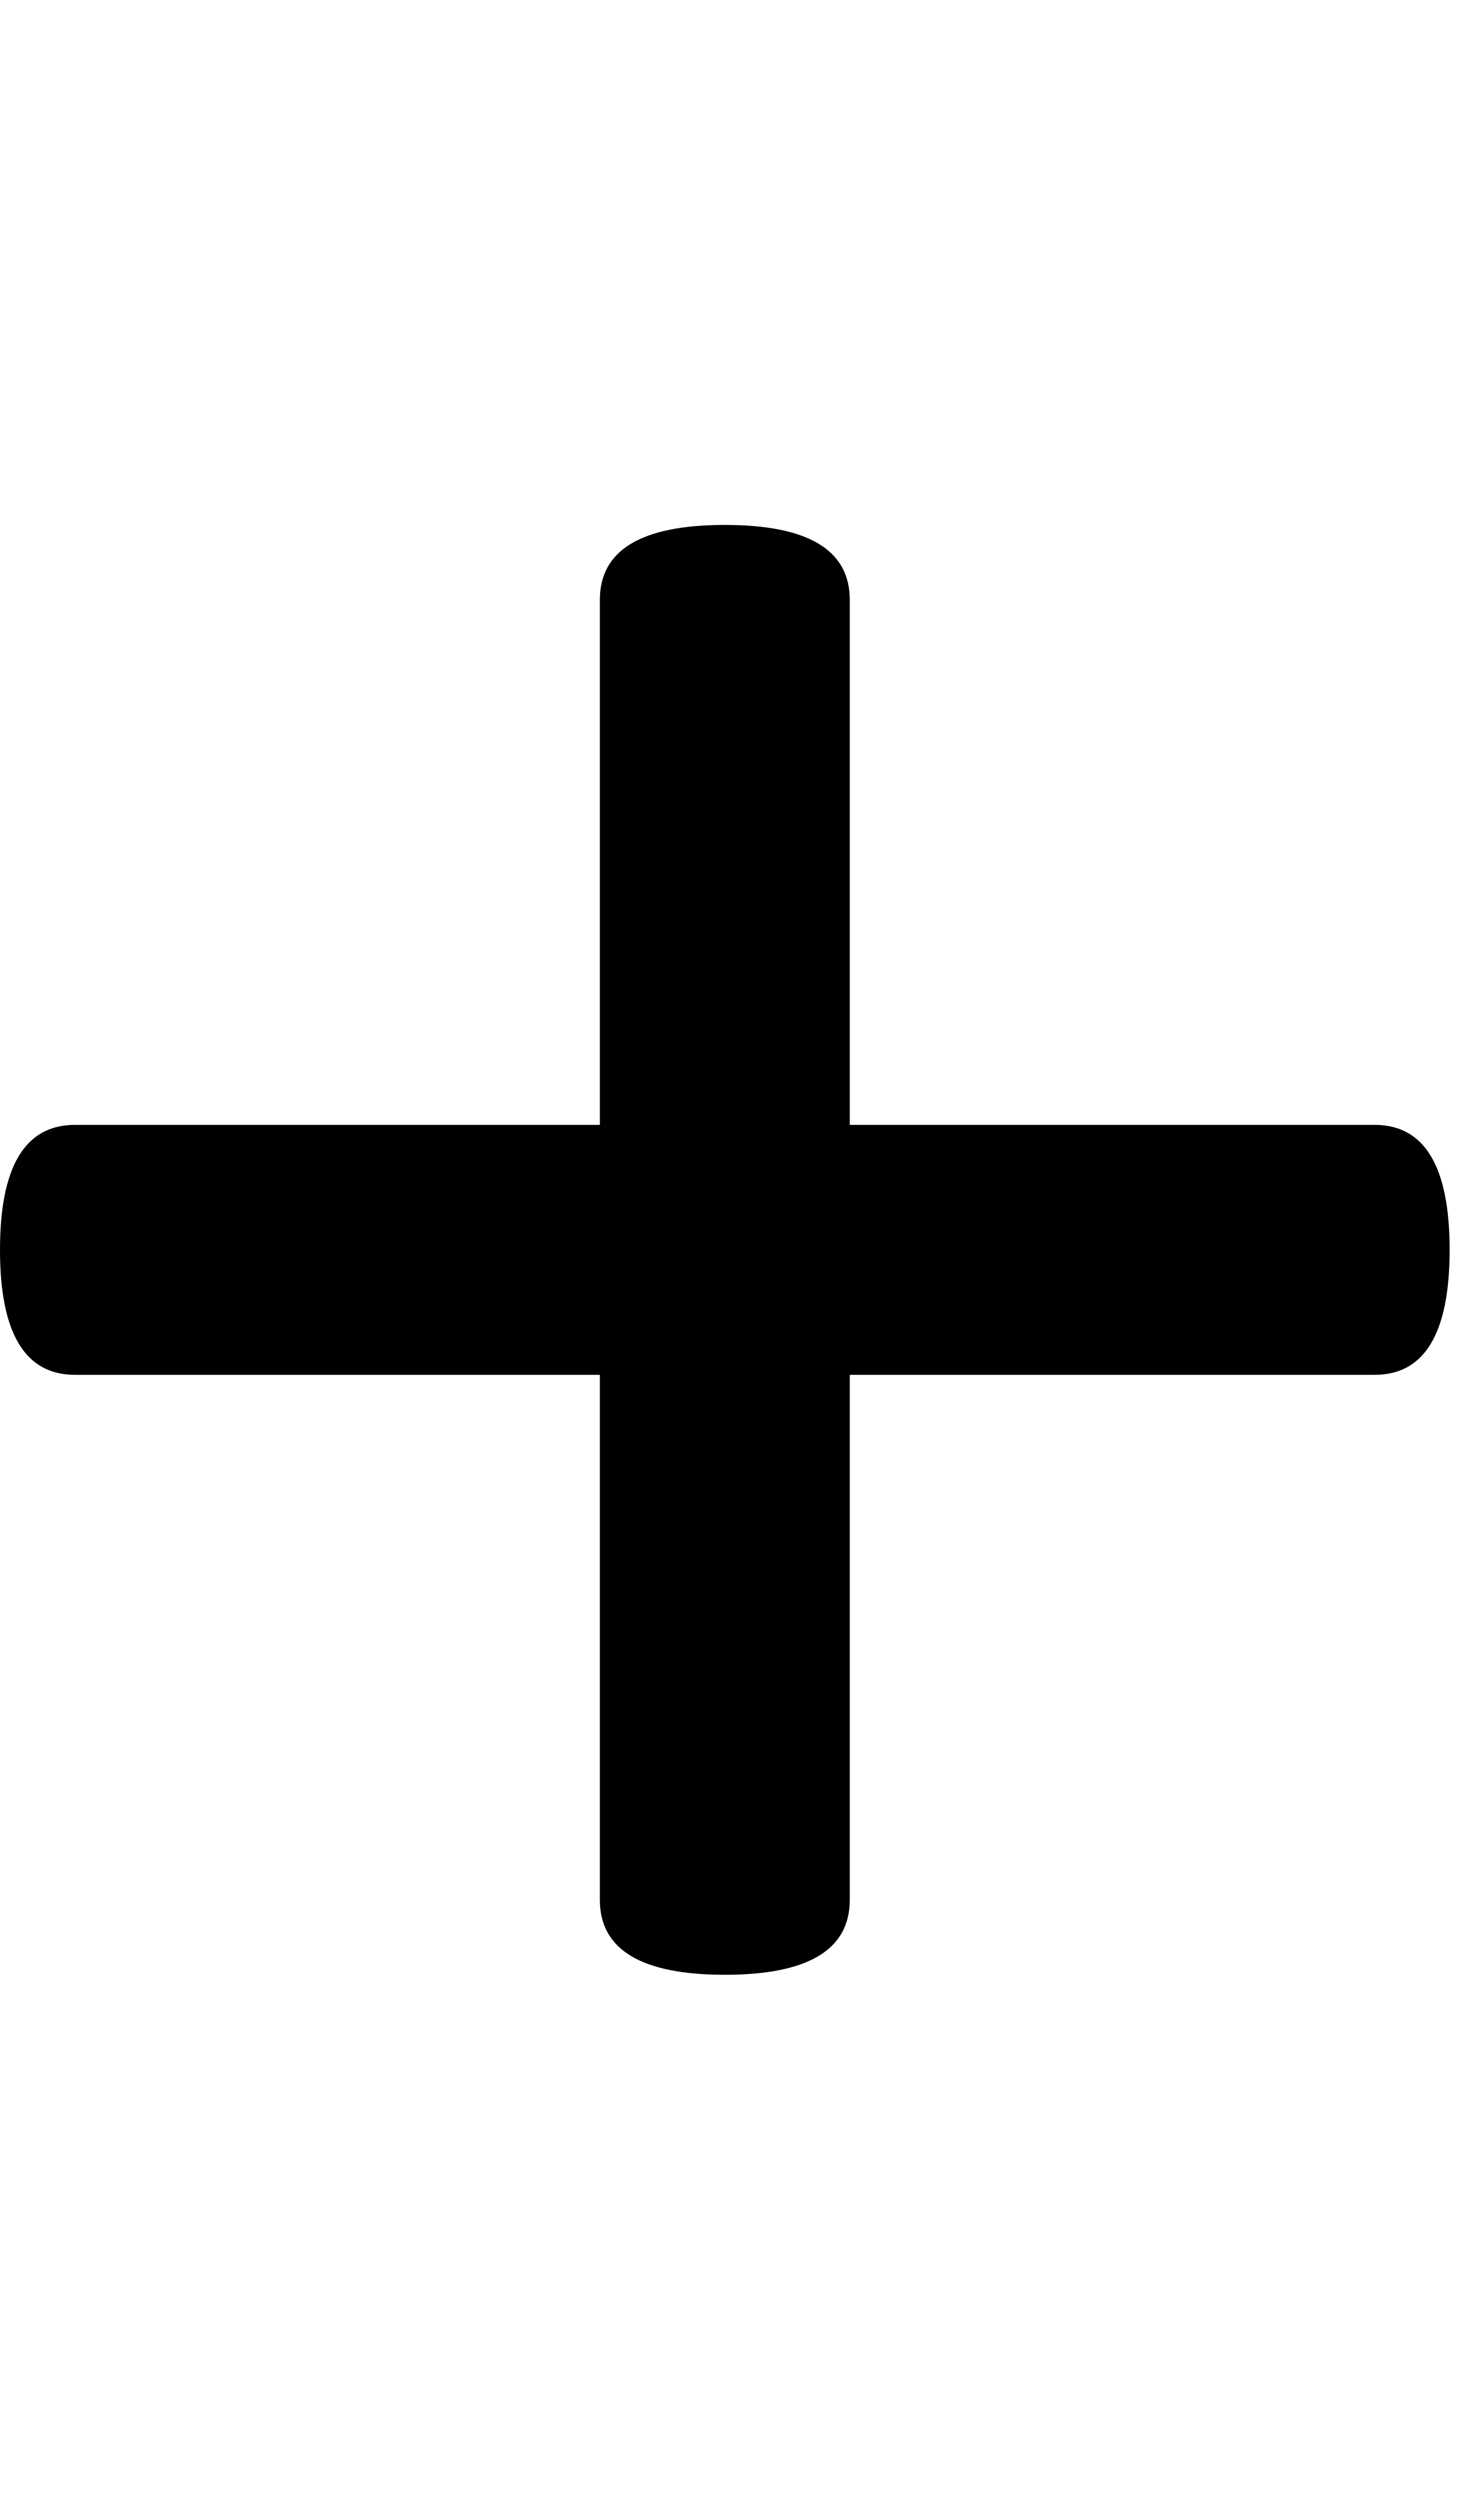
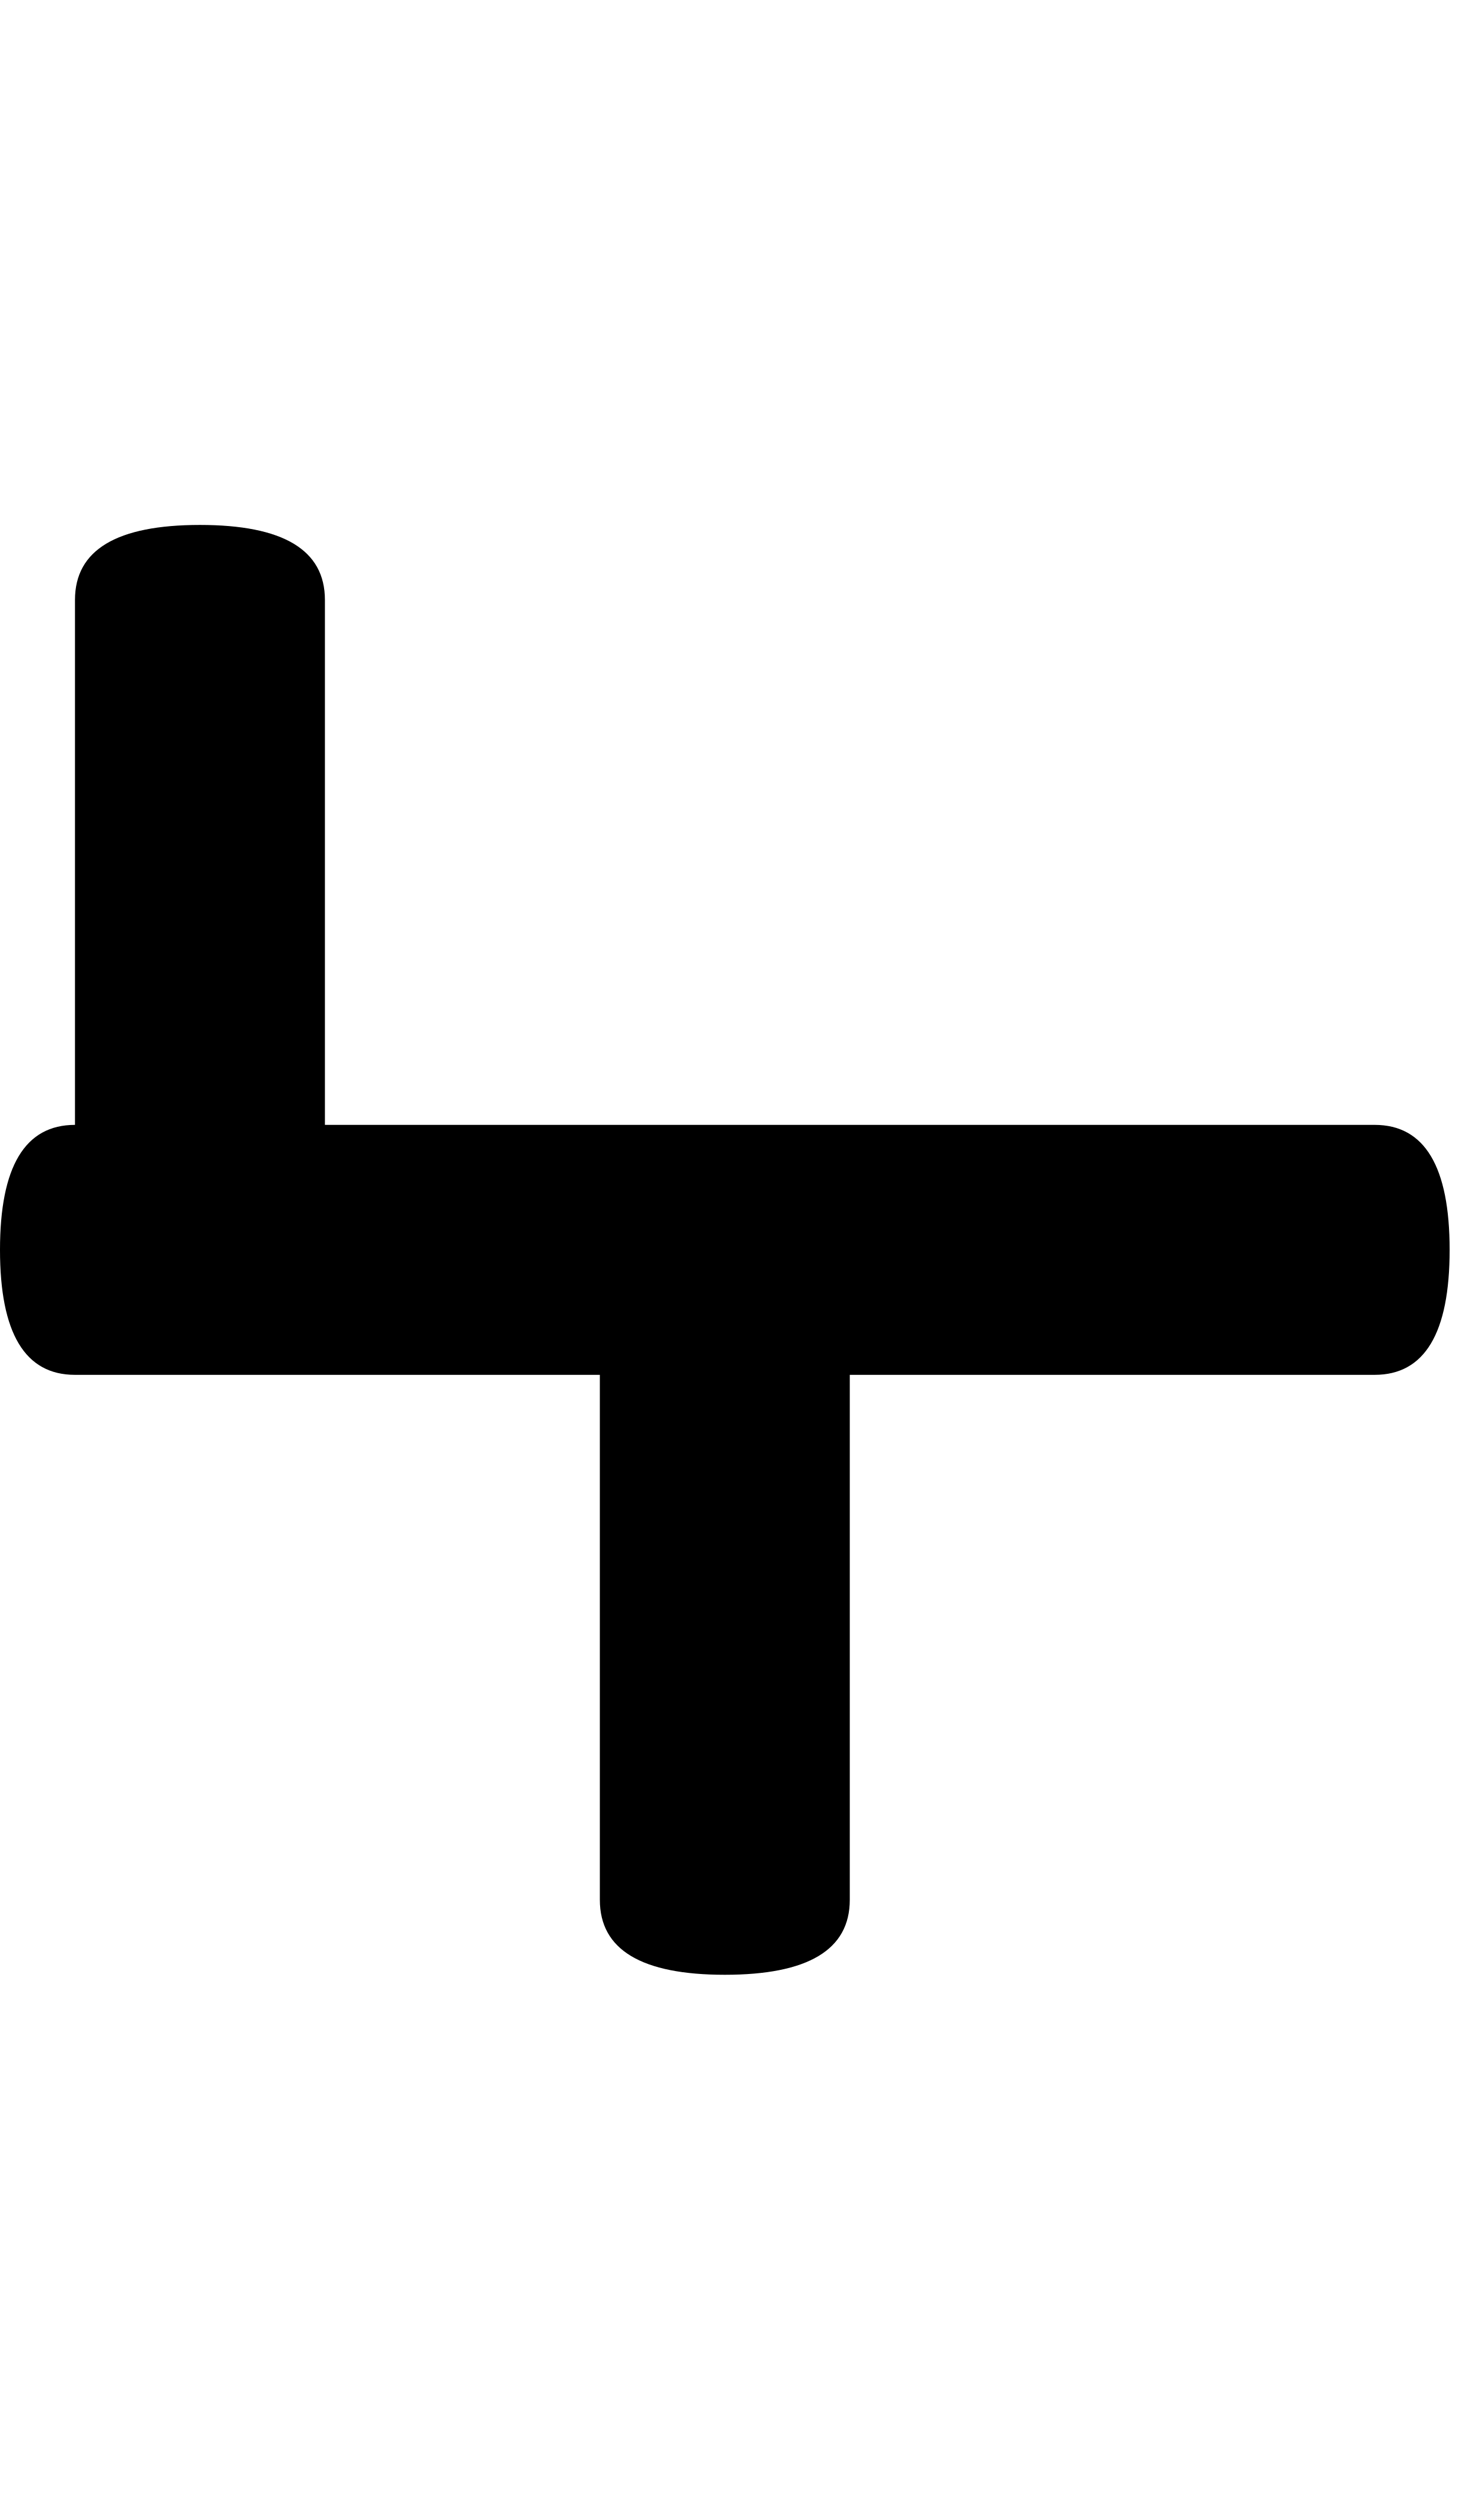
<svg xmlns="http://www.w3.org/2000/svg" version="1.1" width="19" height="32" viewBox="0 0 19 32">
-   <path d="M17.6 14.4q0.96 0 0.96 1.6t-0.96 1.6h-6.72v6.72q0 0.96-1.6 0.96t-1.6-0.96v-6.72h-6.72q-0.96 0-0.96-1.6t0.96-1.6h6.72v-6.72q0-0.96 1.6-0.96t1.6 0.96v6.72h6.72z" />
+   <path d="M17.6 14.4q0.96 0 0.96 1.6t-0.96 1.6h-6.72v6.72q0 0.96-1.6 0.96t-1.6-0.96v-6.72h-6.72q-0.96 0-0.96-1.6t0.96-1.6v-6.72q0-0.96 1.6-0.96t1.6 0.96v6.72h6.72z" />
</svg>